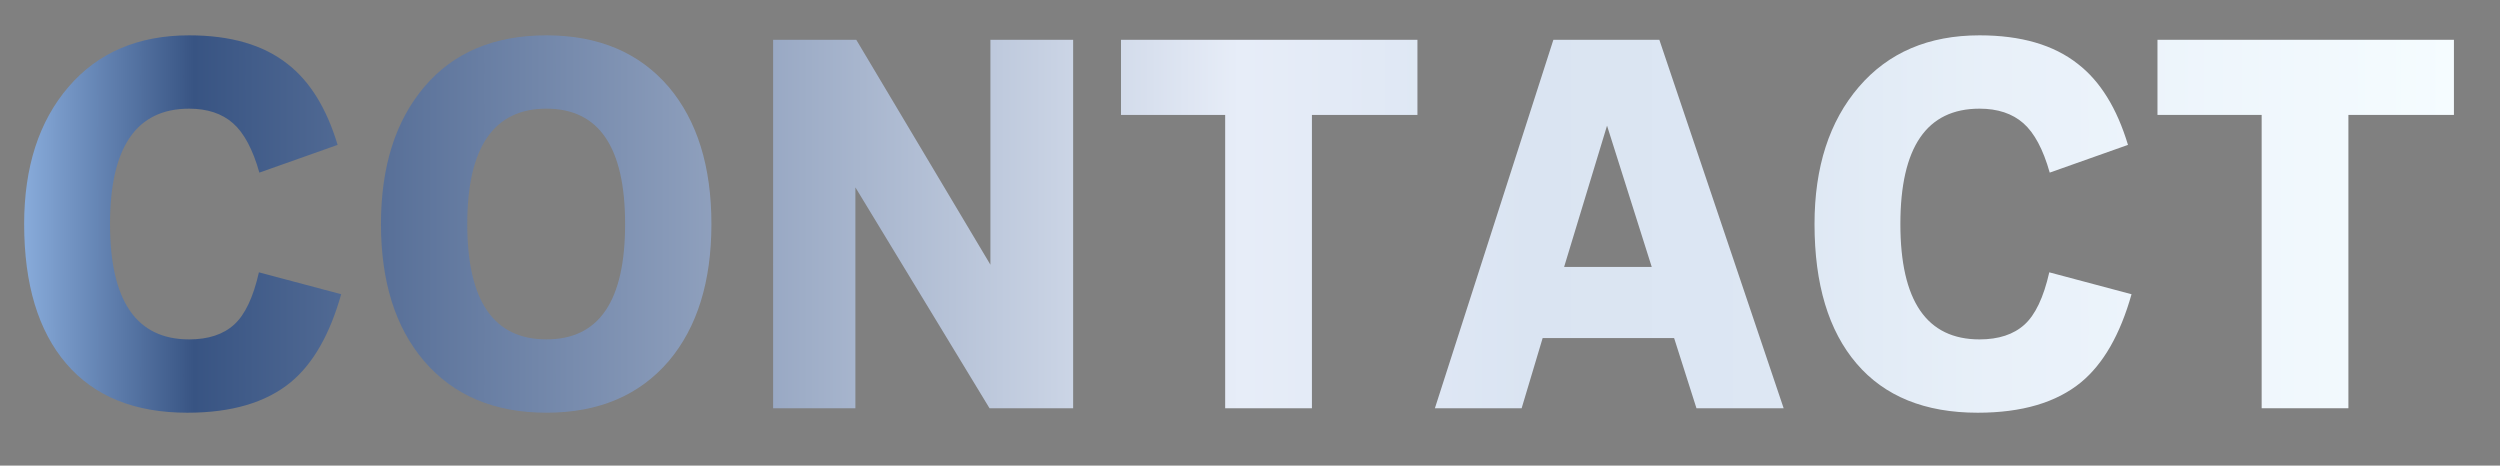
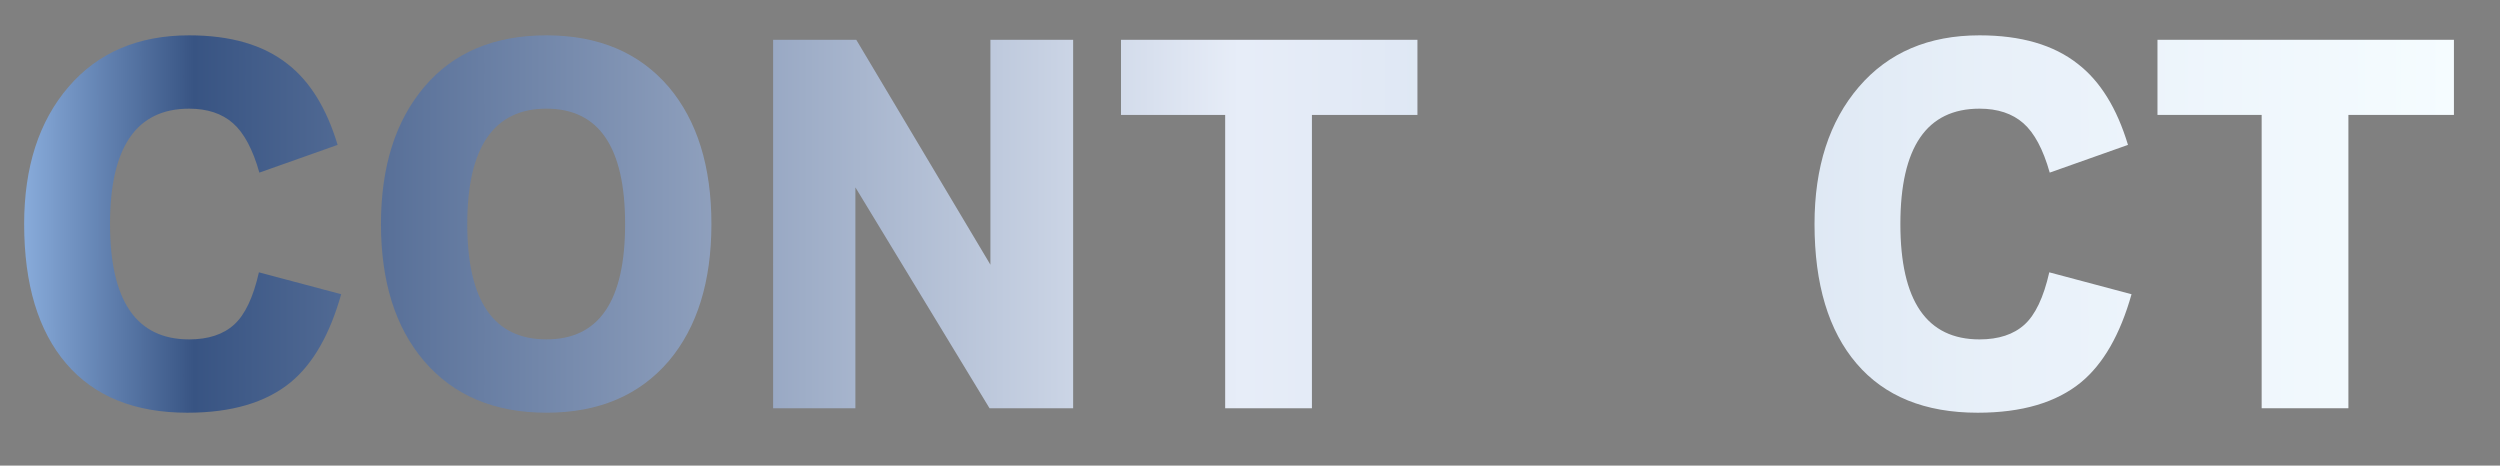
<svg xmlns="http://www.w3.org/2000/svg" id="_レイヤー_1" viewBox="0 0 2051 382">
  <rect x="0" y="0" width="2051" height="382" fill="#808080" stroke="none" />
  <defs>
    <style>.cls-1{fill:url(#_名称未設定グラデーション_13);}</style>
    <linearGradient id="_名称未設定グラデーション_13" x1="19.81" y1="183.79" x2="2013.2" y2="183.79" gradientUnits="userSpaceOnUse">
      <stop offset="0" stop-color="#88abda" />
      <stop offset=".07" stop-color="#385483" />
      <stop offset=".5" stop-color="#e7edf8" />
      <stop offset=".62" stop-color="#dae4f2" />
      <stop offset=".72" stop-color="#dde7f3" />
      <stop offset=".81" stop-color="#e8f0f9" />
      <stop offset="1" stop-color="#f5fcff" />
    </linearGradient>
  </defs>
  <path class="cls-1" d="M279.9,241.38c-9.3,33.02-23.11,57.11-41.45,72.27-20.3,16.63-48.55,24.95-84.74,24.95-43.29,0-76.43-13.45-99.41-40.35-22.99-26.9-34.48-65.05-34.48-114.45,0-46.71,12.11-84.19,36.32-112.44,24.21-28.25,57.23-42.37,99.05-42.37,33.99,0,60.9,7.83,80.7,23.48,18.34,14.19,32.04,36.32,41.09,66.4l-64.2,22.74c-5.38-19.08-12.6-32.59-21.64-40.54-9.05-7.94-21.04-11.92-35.95-11.92-43.29,0-64.93,31.55-64.93,94.65s21.64,94.64,64.93,94.64c15.65,0,27.94-4.04,36.87-12.11,8.92-8.07,15.71-22.38,20.36-42.92l67.5,17.98Z" />
  <path class="cls-1" d="M583.64,183.79c0,47.2-11.62,84.62-34.85,112.25-24.21,28.37-57.72,42.55-100.51,42.55s-76.3-14.19-100.51-42.55c-23.48-27.63-35.22-65.05-35.22-112.25s11.92-84.8,35.77-112.8c23.84-28,57.16-42,99.96-42s76.3,14.19,100.51,42.55c23.23,27.64,34.85,65.06,34.85,112.25Zm-70.8,0c0-63.1-21.52-94.65-64.56-94.65s-64.93,31.55-64.93,94.65,21.64,94.64,64.93,94.64,64.56-31.55,64.56-94.64Z" />
  <path class="cls-1" d="M880.41,334.93h-68.6l-110.05-181.22v181.22h-67.5V32.65h68.23l110.05,184.52V32.65h67.87V334.93Z" />
  <path class="cls-1" d="M1162.87,94.28h-86.57v240.65h-71.17V94.28h-85.47V32.65h243.21v61.63Z" />
-   <path class="cls-1" d="M1463.31,334.93h-71.53l-18.34-57.59h-107.85l-17.24,57.59h-71.17l97.21-302.28h86.94l101.98,302.28Zm-108.22-115.92l-36.68-115.92-35.22,115.92h71.9Z" />
  <path class="cls-1" d="M1748.71,241.38c-9.3,33.02-23.11,57.11-41.45,72.27-20.3,16.63-48.55,24.95-84.74,24.95-43.29,0-76.43-13.45-99.41-40.35-22.99-26.9-34.48-65.05-34.48-114.45,0-46.71,12.11-84.19,36.32-112.44,24.21-28.25,57.23-42.37,99.05-42.37,33.99,0,60.9,7.83,80.7,23.48,18.34,14.19,32.04,36.32,41.09,66.4l-64.2,22.74c-5.38-19.08-12.6-32.59-21.64-40.54-9.05-7.94-21.04-11.92-35.95-11.92-43.29,0-64.93,31.55-64.93,94.65s21.64,94.64,64.93,94.64c15.65,0,27.94-4.04,36.87-12.11,8.92-8.07,15.71-22.38,20.36-42.92l67.5,17.98Z" />
  <path class="cls-1" d="M2013.2,94.28h-86.57v240.65h-71.17V94.28h-85.47V32.65h243.21v61.63Z" />
</svg>